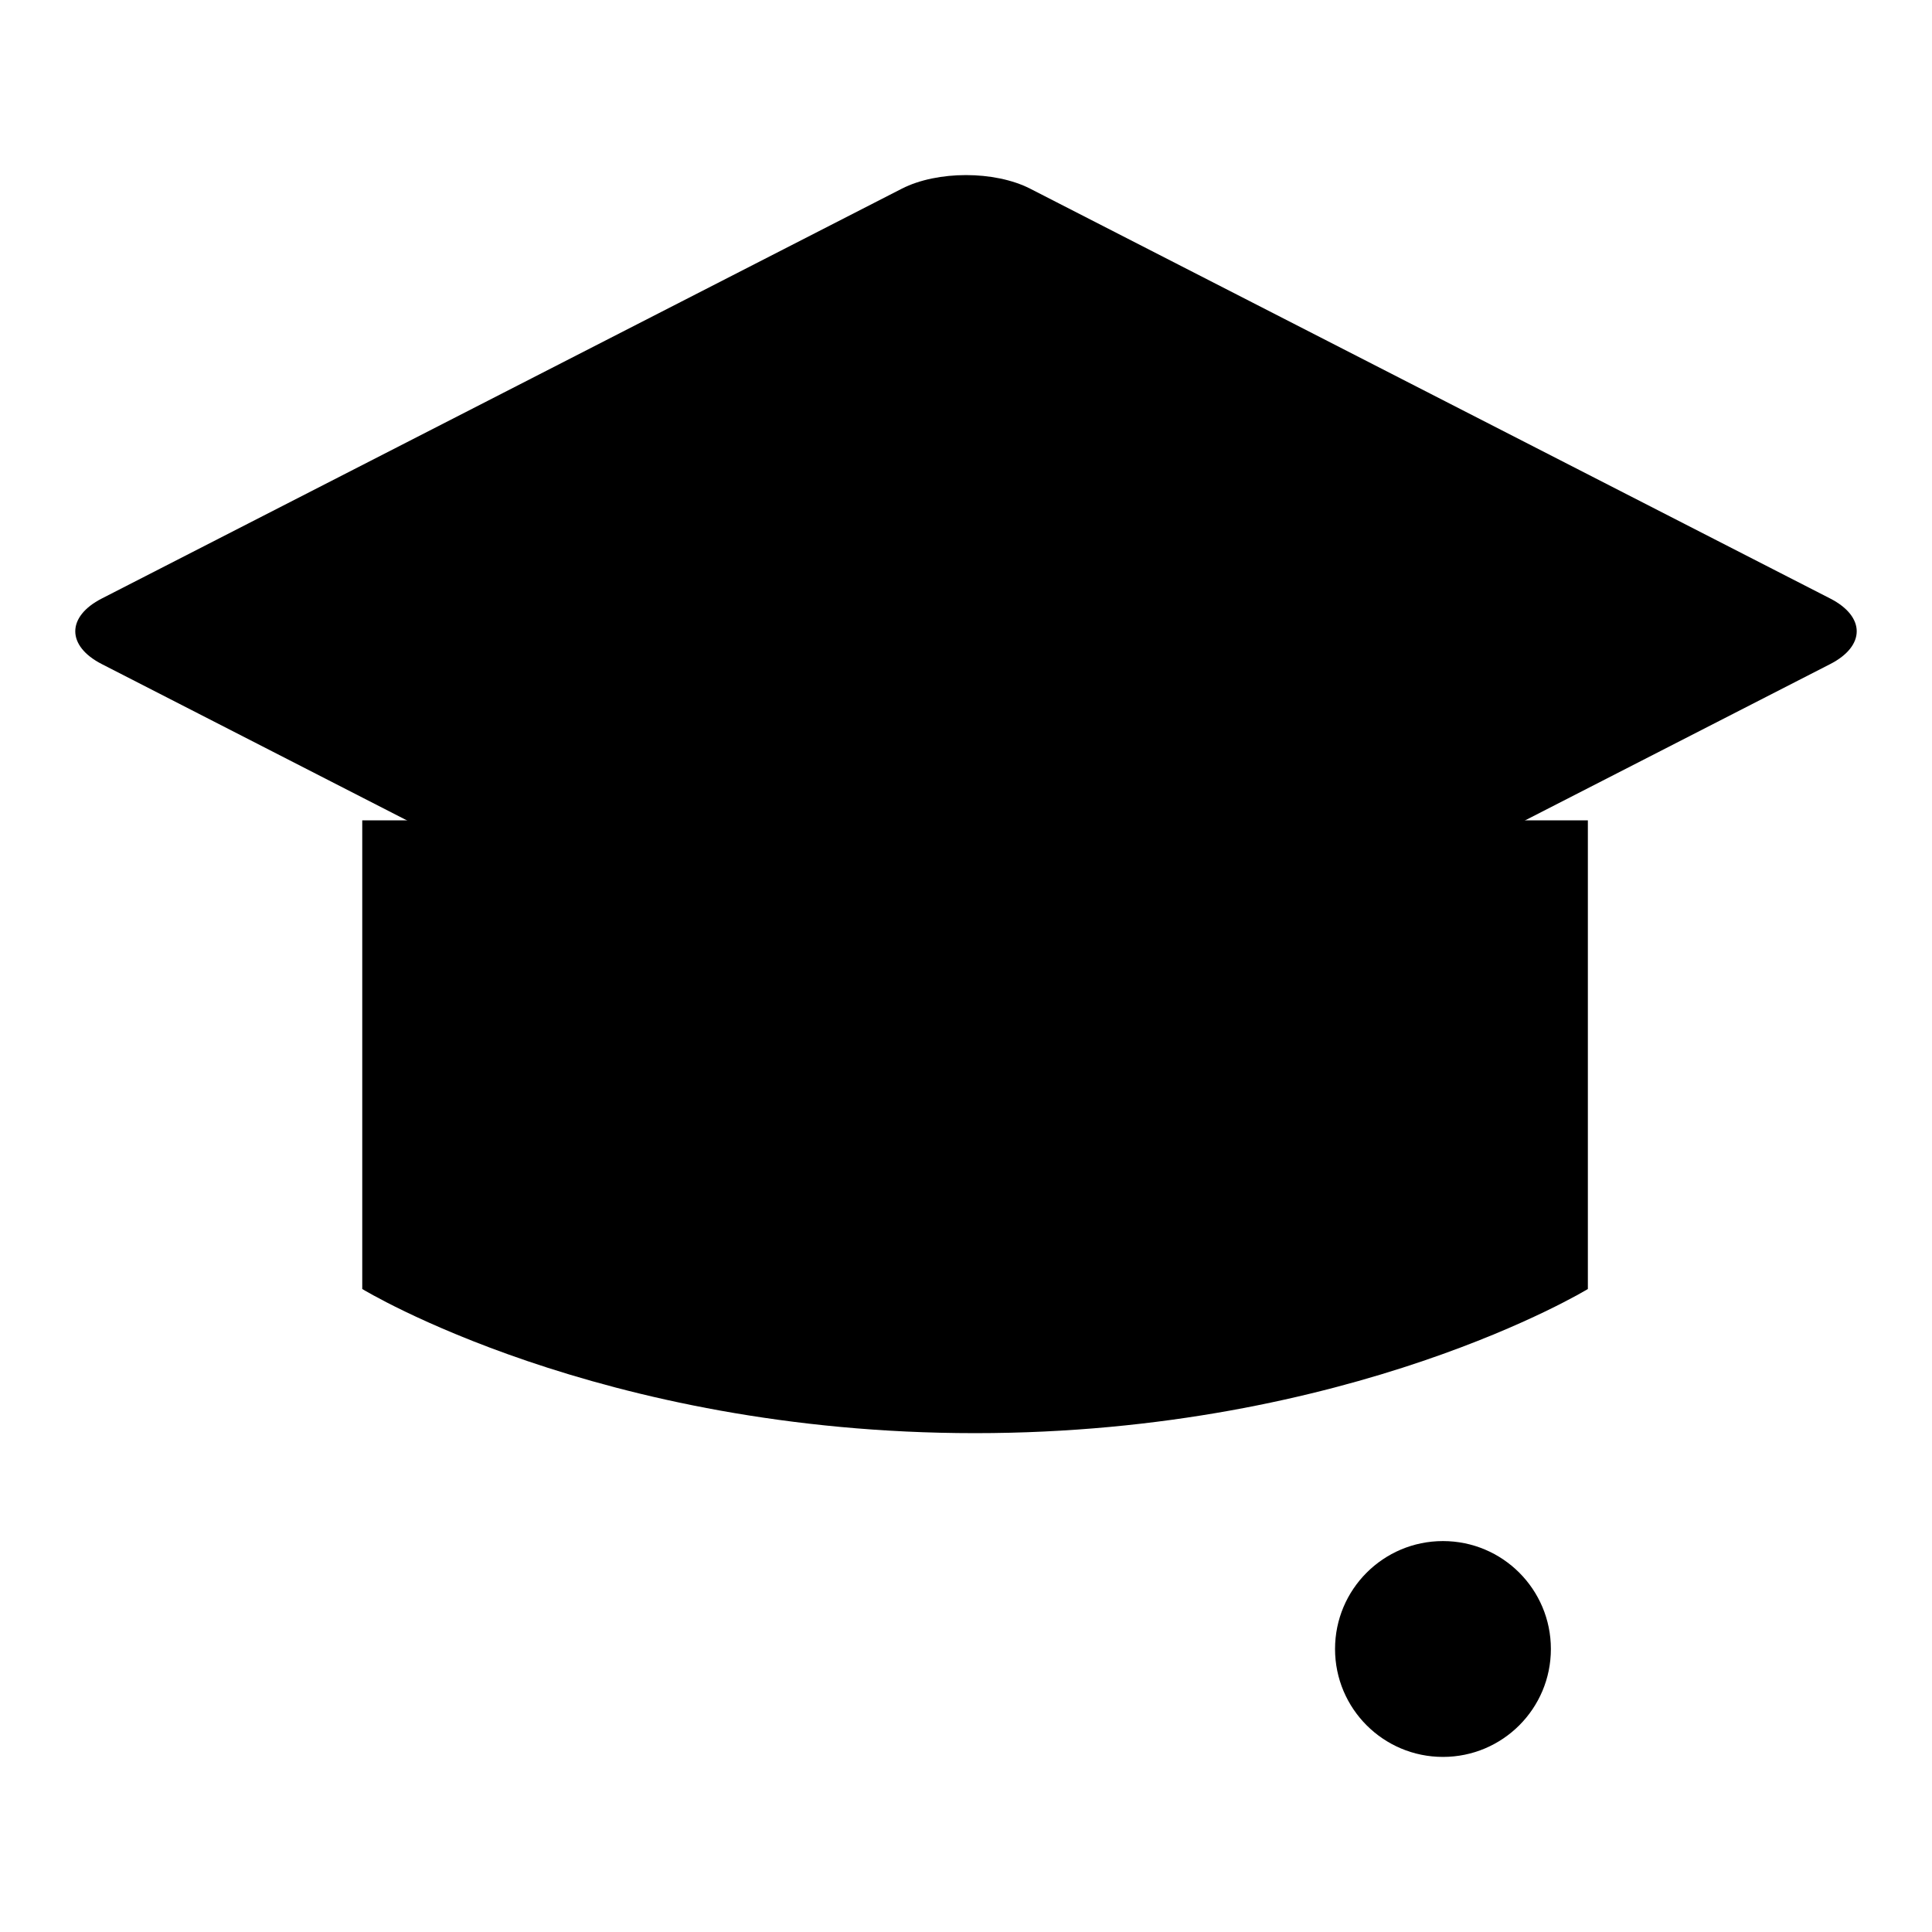
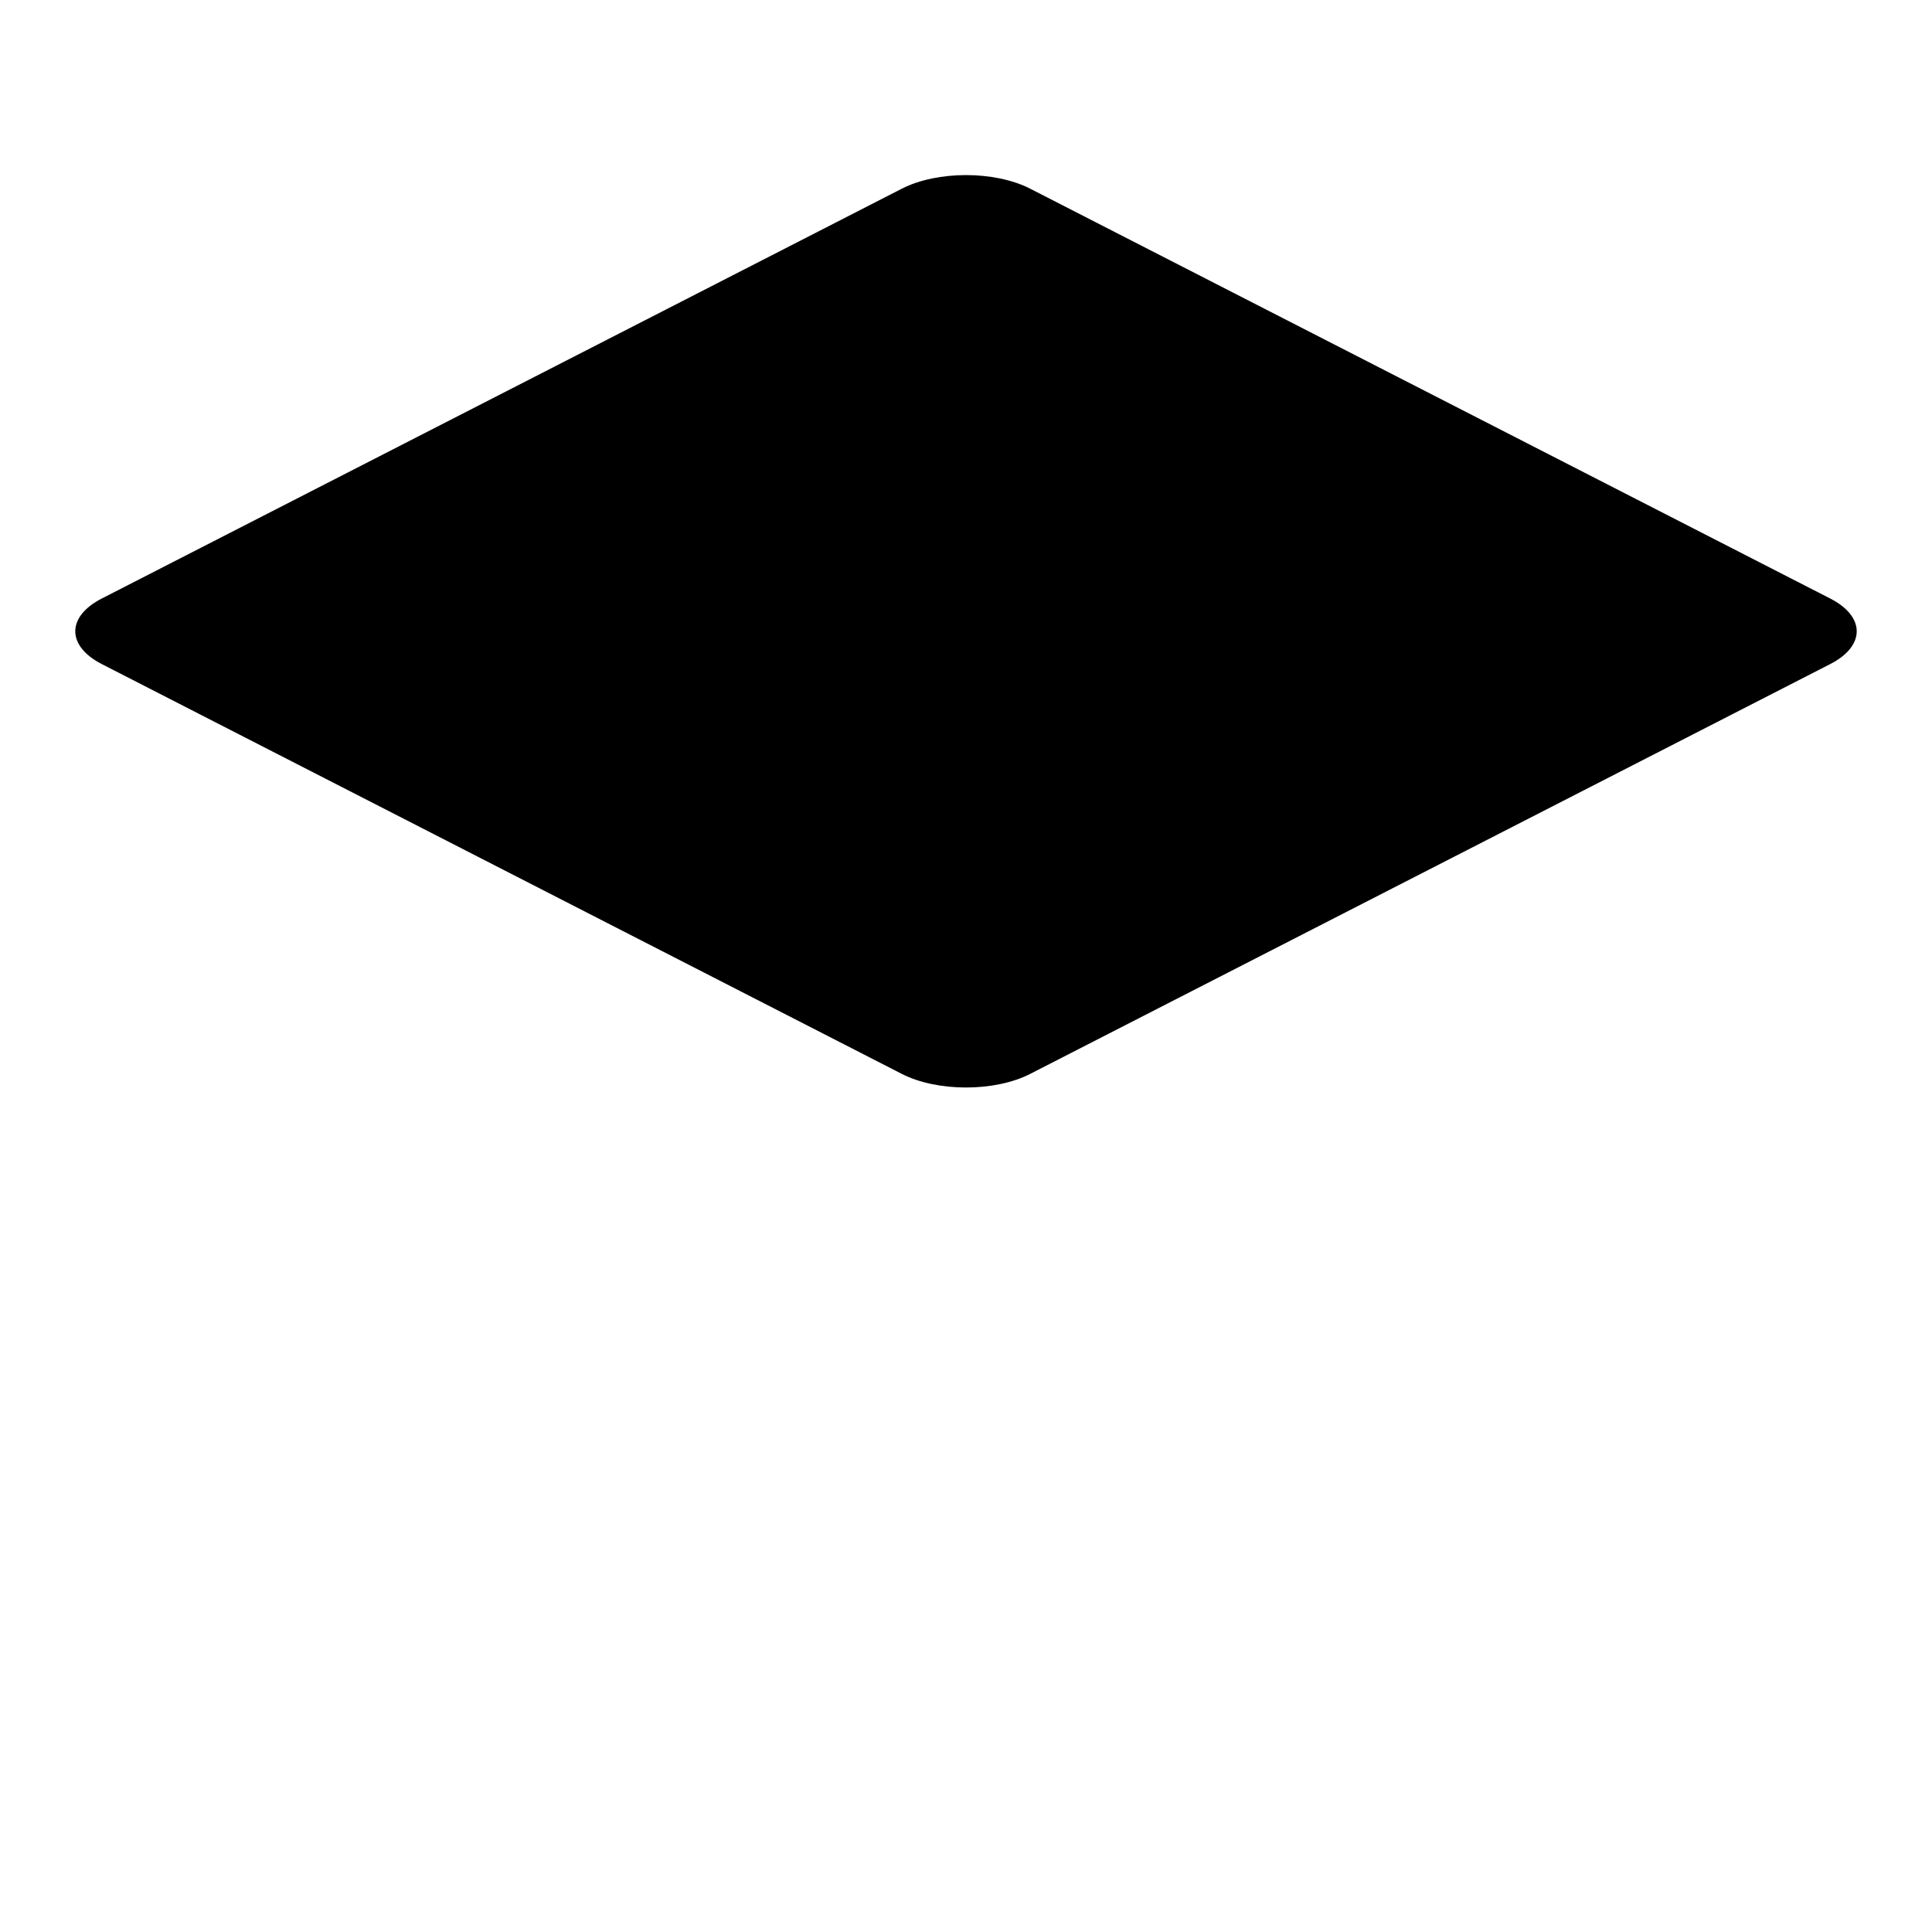
<svg xmlns="http://www.w3.org/2000/svg" version="1.1" x="0px" y="0px" viewBox="0 0 256 256" enable-background="new 0 0 256 256" xml:space="preserve">
  <g>
    <g>
      <path fill="#000000" d="M13.5,88c-4.7-2.4-4.7-6.3,0-8.7l106-54.3c4.7-2.4,12.3-2.4,17,0l106,54.3c4.7,2.4,4.7,6.3,0,8.7l-106,54.3c-4.7,2.4-12.3,2.4-17,0L13.5,88z" />
      <path fill="#000000" d="M191.3,118.2v85.9" />
-       <path fill="#000000" d="M176.9,218.5c0,7.9,6.4,14.3,14.3,14.3c7.9,0,14.3-6.4,14.3-14.3c0-7.9-6.4-14.3-14.3-14.3C183.3,204.2,176.9,210.6,176.9,218.5z" />
      <path fill="#000000" d="M52.8,84.8l19.1-9.6" />
-       <path fill="#000000" d="M71.9,94.4L91,84.8" />
-       <path fill="#000000" d="M210.4,108.7v62.1c0,0-31.3,19.1-81.2,19.1c-49.9,0-81.2-19.1-81.2-19.1v-62.1" />
    </g>
  </g>
</svg>